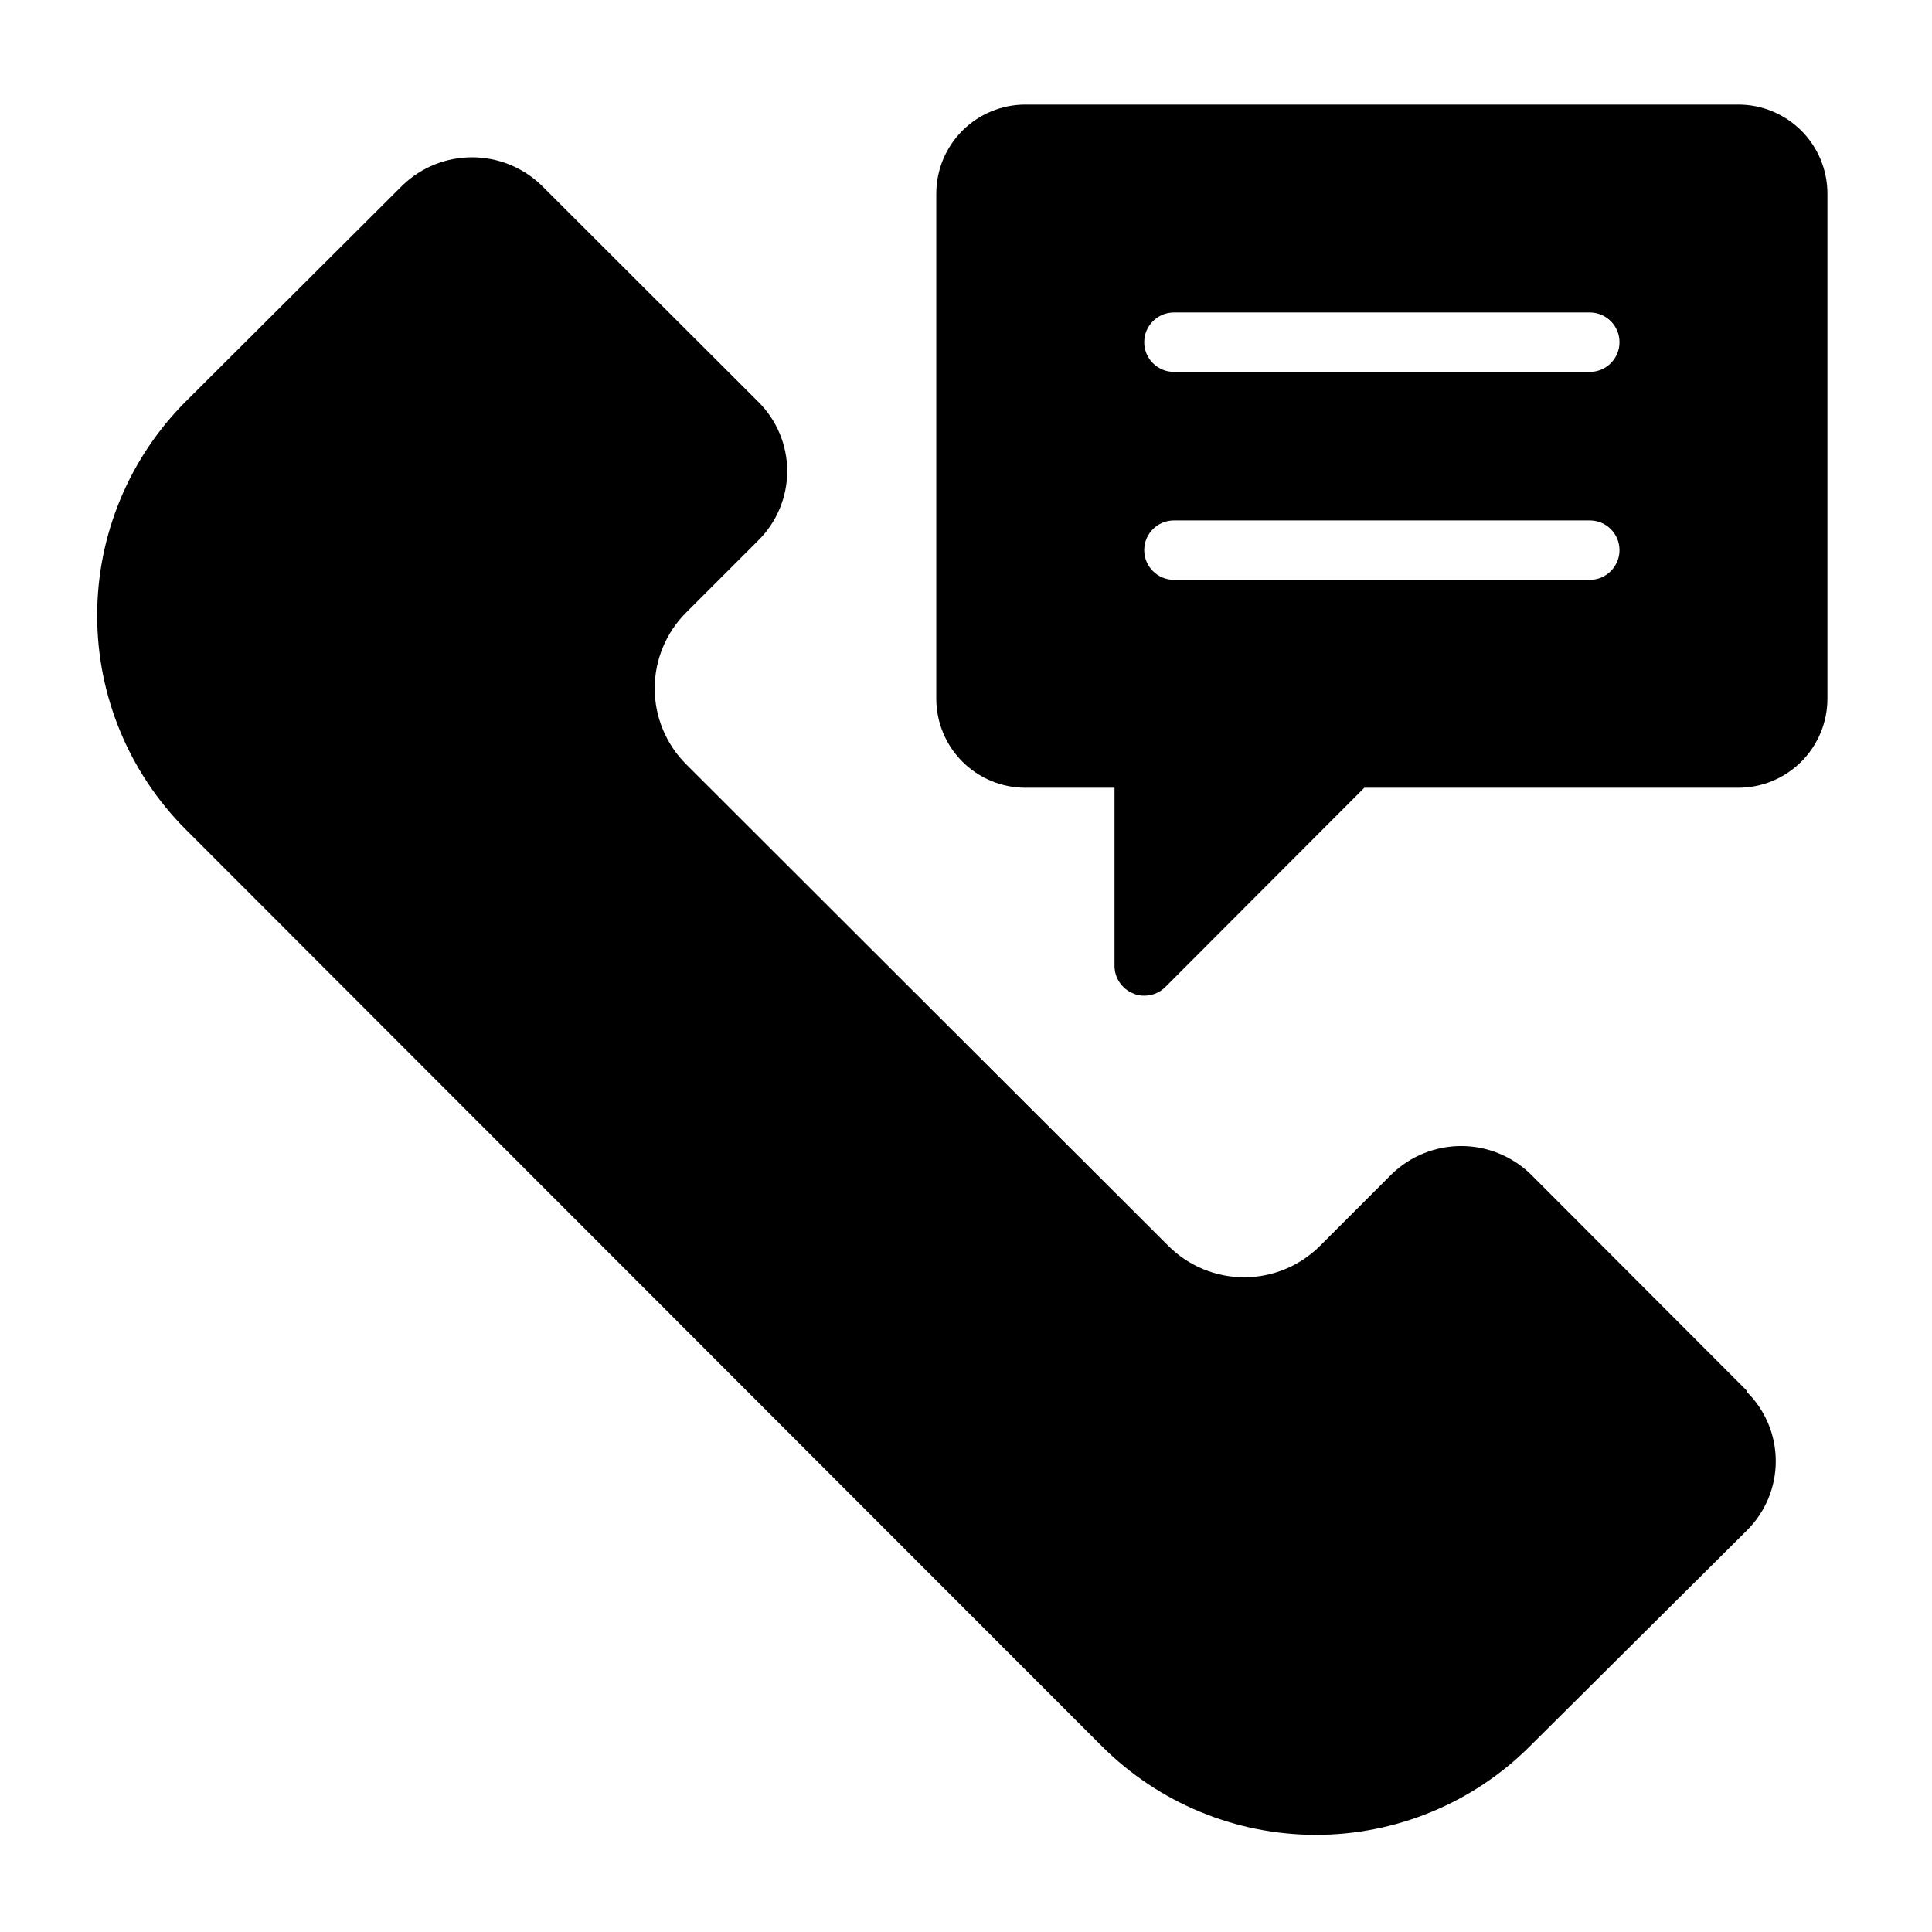
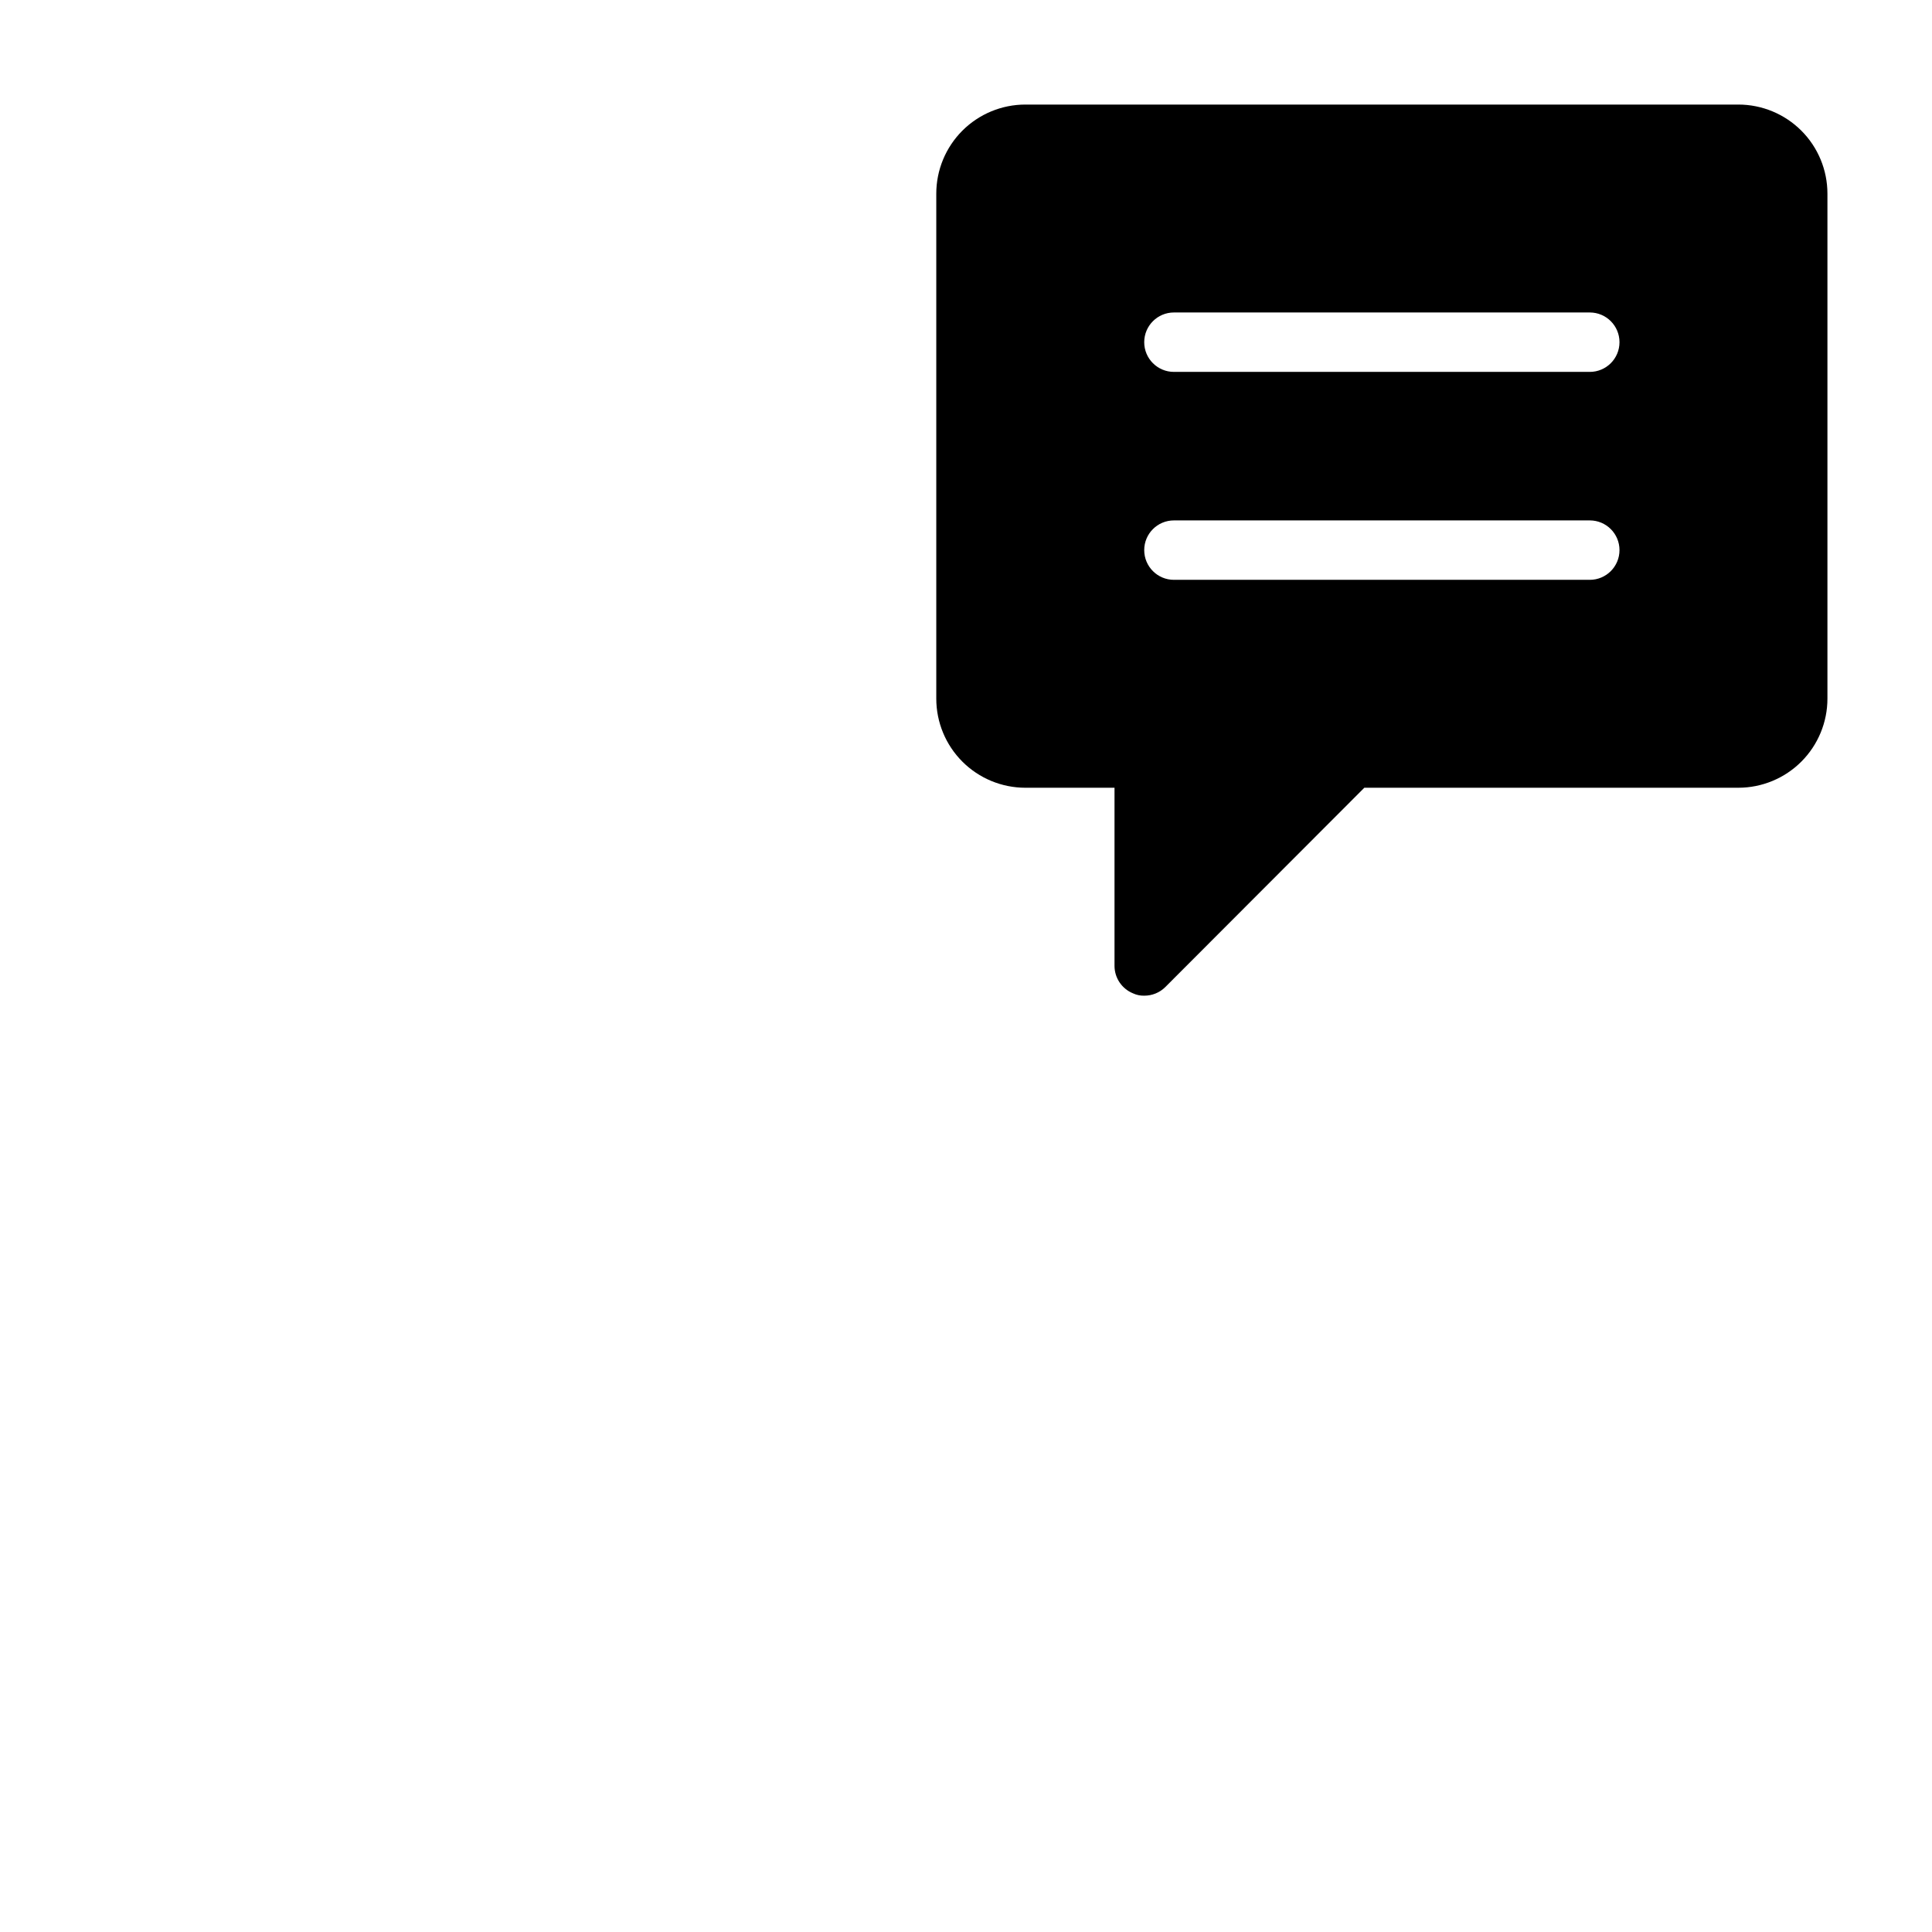
<svg xmlns="http://www.w3.org/2000/svg" fill="#000000" width="800px" height="800px" version="1.1" viewBox="144 144 512 512">
  <g>
    <path d="m604.67 171.71h-188.93c-6.262 0-12.27 2.488-16.699 6.914-4.43 4.43-6.918 10.438-6.918 16.699v133.82c0 6.266 2.488 12.273 6.918 16.699 4.43 4.43 10.438 6.918 16.699 6.918h23.617v47.234c0.016 3.176 1.941 6.031 4.879 7.242 0.934 0.438 1.961 0.656 2.992 0.629 2.094 0.012 4.106-0.809 5.59-2.285l52.742-52.82h99.109c6.262 0 12.27-2.488 16.699-6.918 4.43-4.426 6.918-10.434 6.918-16.699v-133.82c0-6.262-2.488-12.27-6.918-16.699-4.43-4.426-10.438-6.914-16.699-6.914zm-39.359 125.95h-110.21c-4.348 0-7.871-3.527-7.871-7.875 0-4.348 3.523-7.871 7.871-7.871h110.21c4.348 0 7.871 3.523 7.871 7.871 0 4.348-3.523 7.875-7.871 7.875zm0-55.105h-110.21c-4.348 0-7.871-3.523-7.871-7.871s3.523-7.875 7.871-7.875h110.21c4.348 0 7.871 3.527 7.871 7.875s-3.523 7.871-7.871 7.871z" />
-     <path d="m606.95 512.57-57.387-57.469c-4.926-4.742-11.5-7.391-18.34-7.391-6.84 0-13.414 2.648-18.344 7.391l-19.129 19.129c-5.324 5.293-12.527 8.266-20.035 8.266s-14.707-2.973-20.031-8.266l-127.92-127.76c-5.293-5.324-8.262-12.527-8.262-20.035 0-7.508 2.969-14.711 8.262-20.035l19.129-19.129c4.941-4.852 7.727-11.492 7.727-18.418 0-6.93-2.785-13.566-7.727-18.422l-57.465-57.387c-4.938-4.727-11.508-7.363-18.344-7.363-6.832 0-13.402 2.637-18.34 7.363l-57.547 57.387c-15.016 15.039-23.449 35.426-23.449 56.68s8.434 41.637 23.449 56.68l242.85 243.01c15.043 15.016 35.426 23.453 56.68 23.453 21.254 0 41.641-8.438 56.68-23.453l57.543-57.23c4.894-4.848 7.648-11.453 7.648-18.34 0-6.891-2.754-13.496-7.648-18.344z" />
  </g>
</svg>